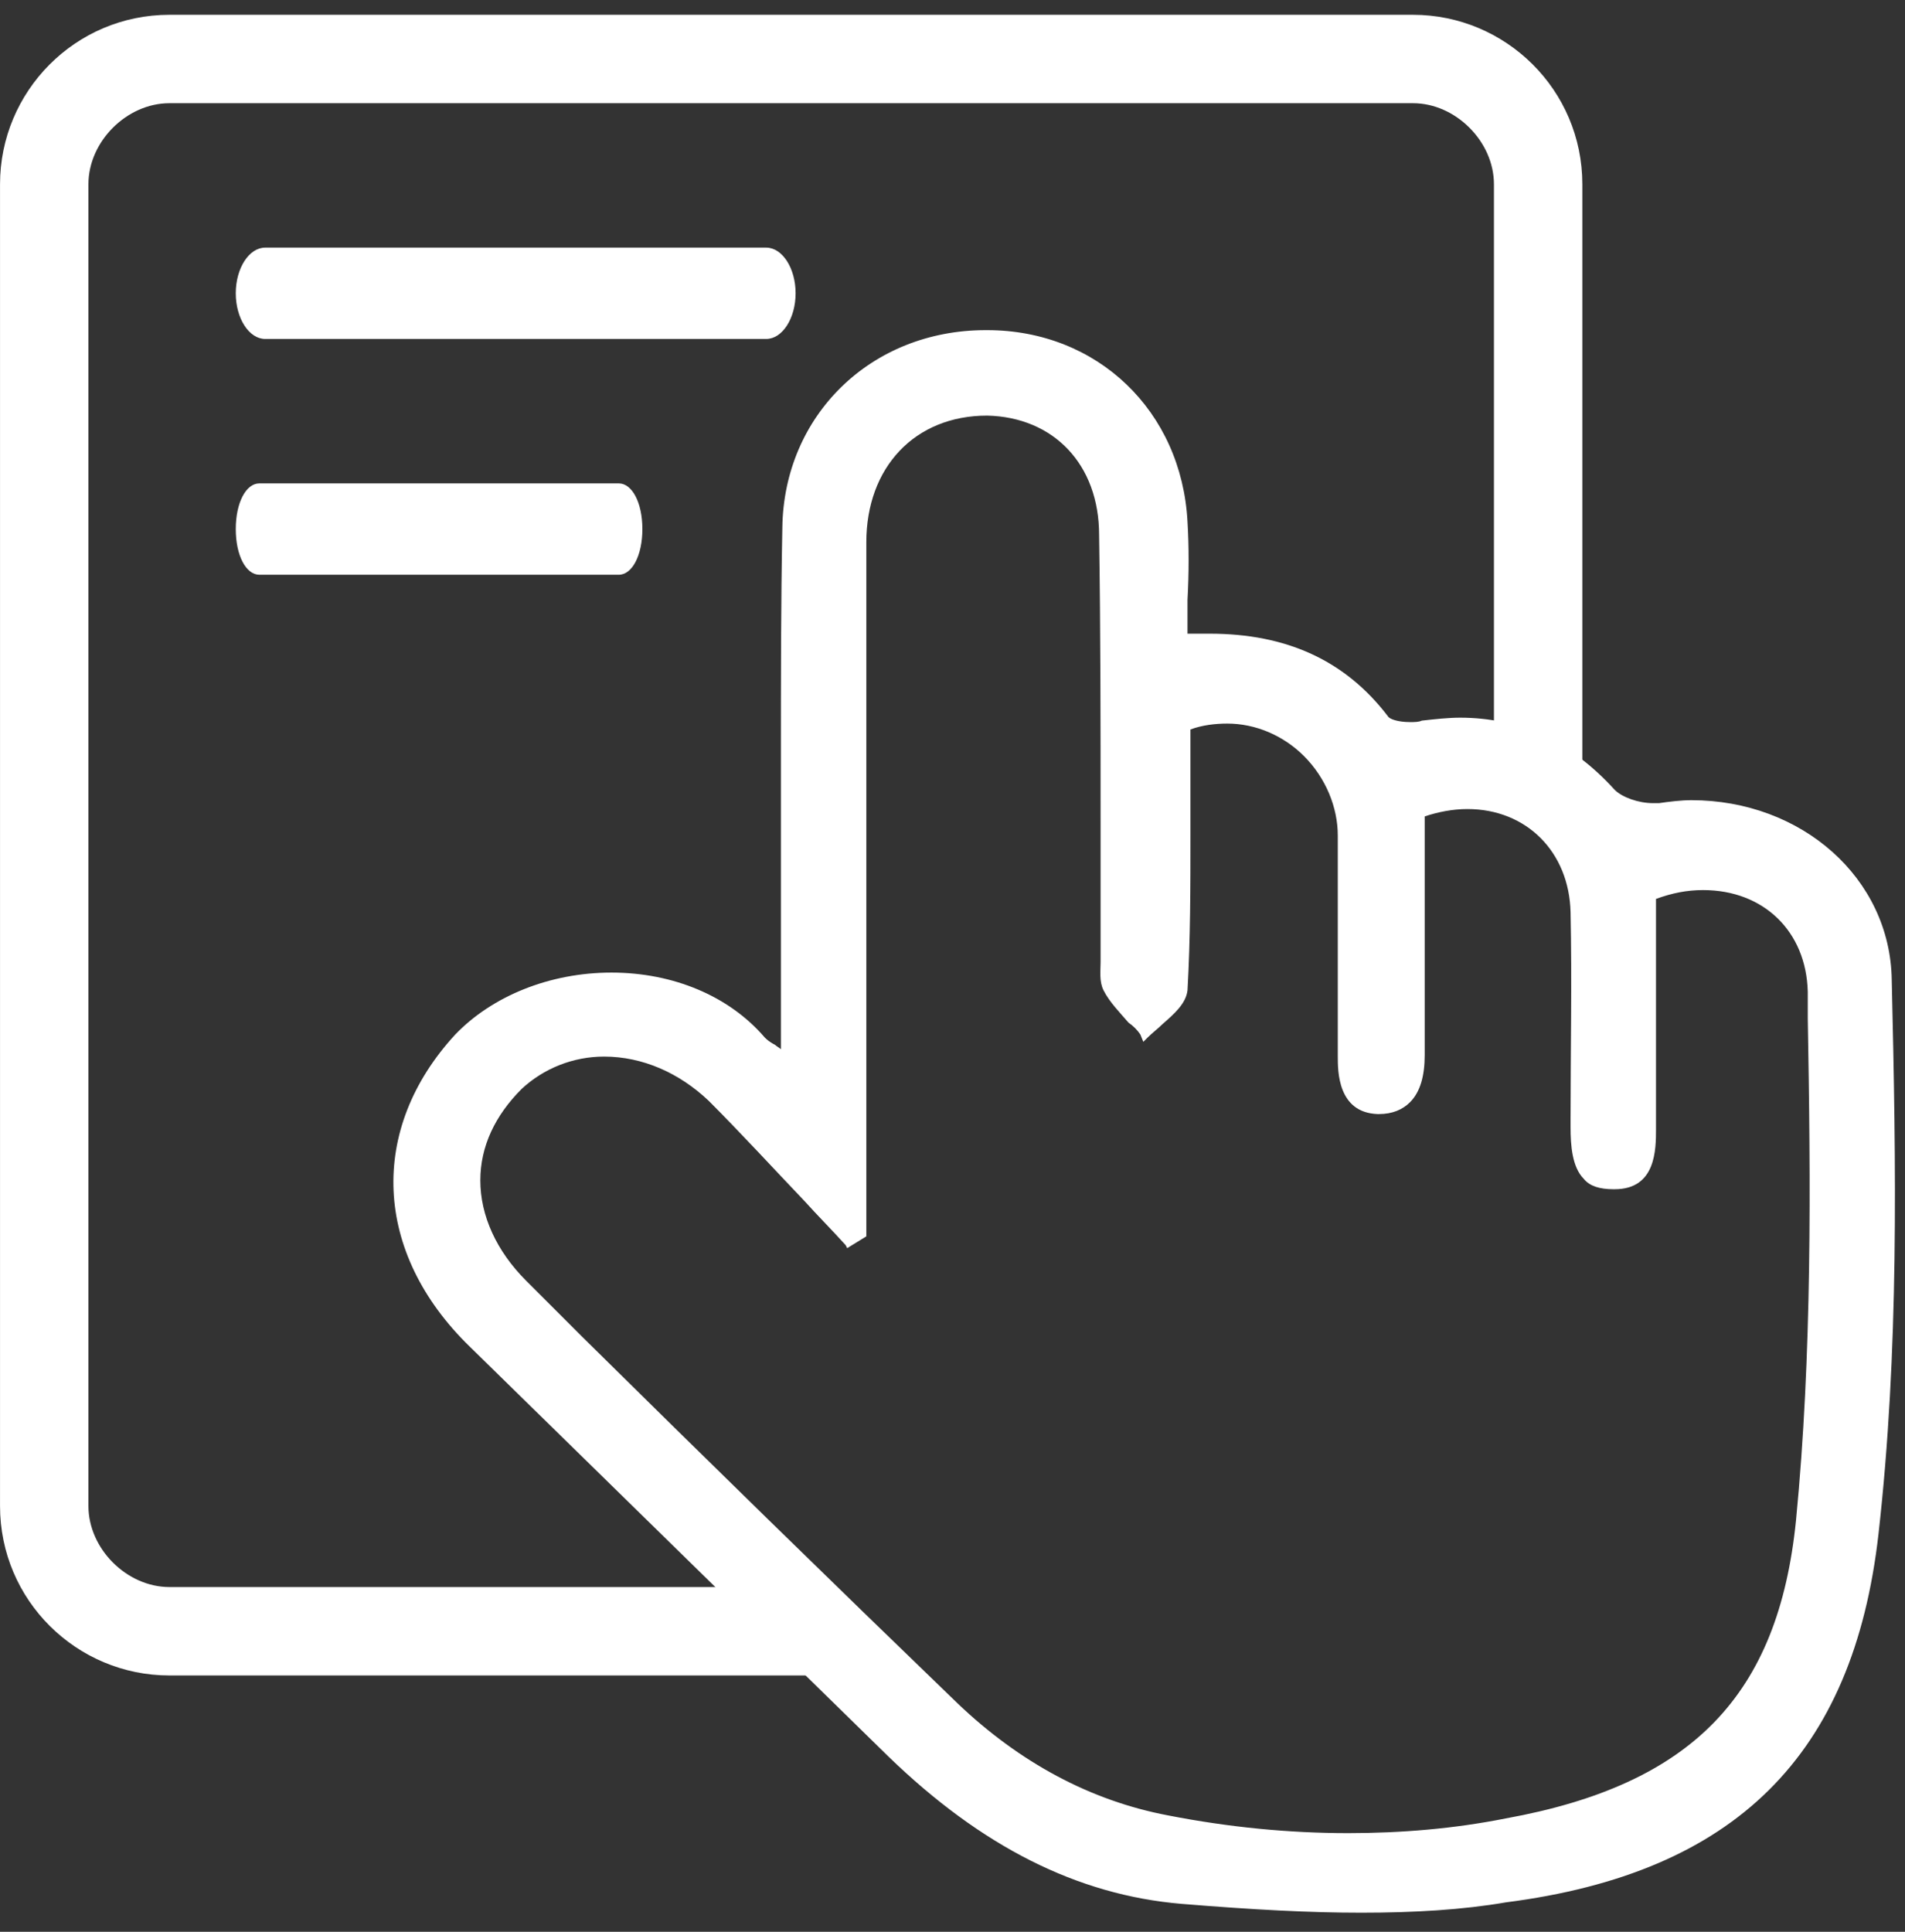
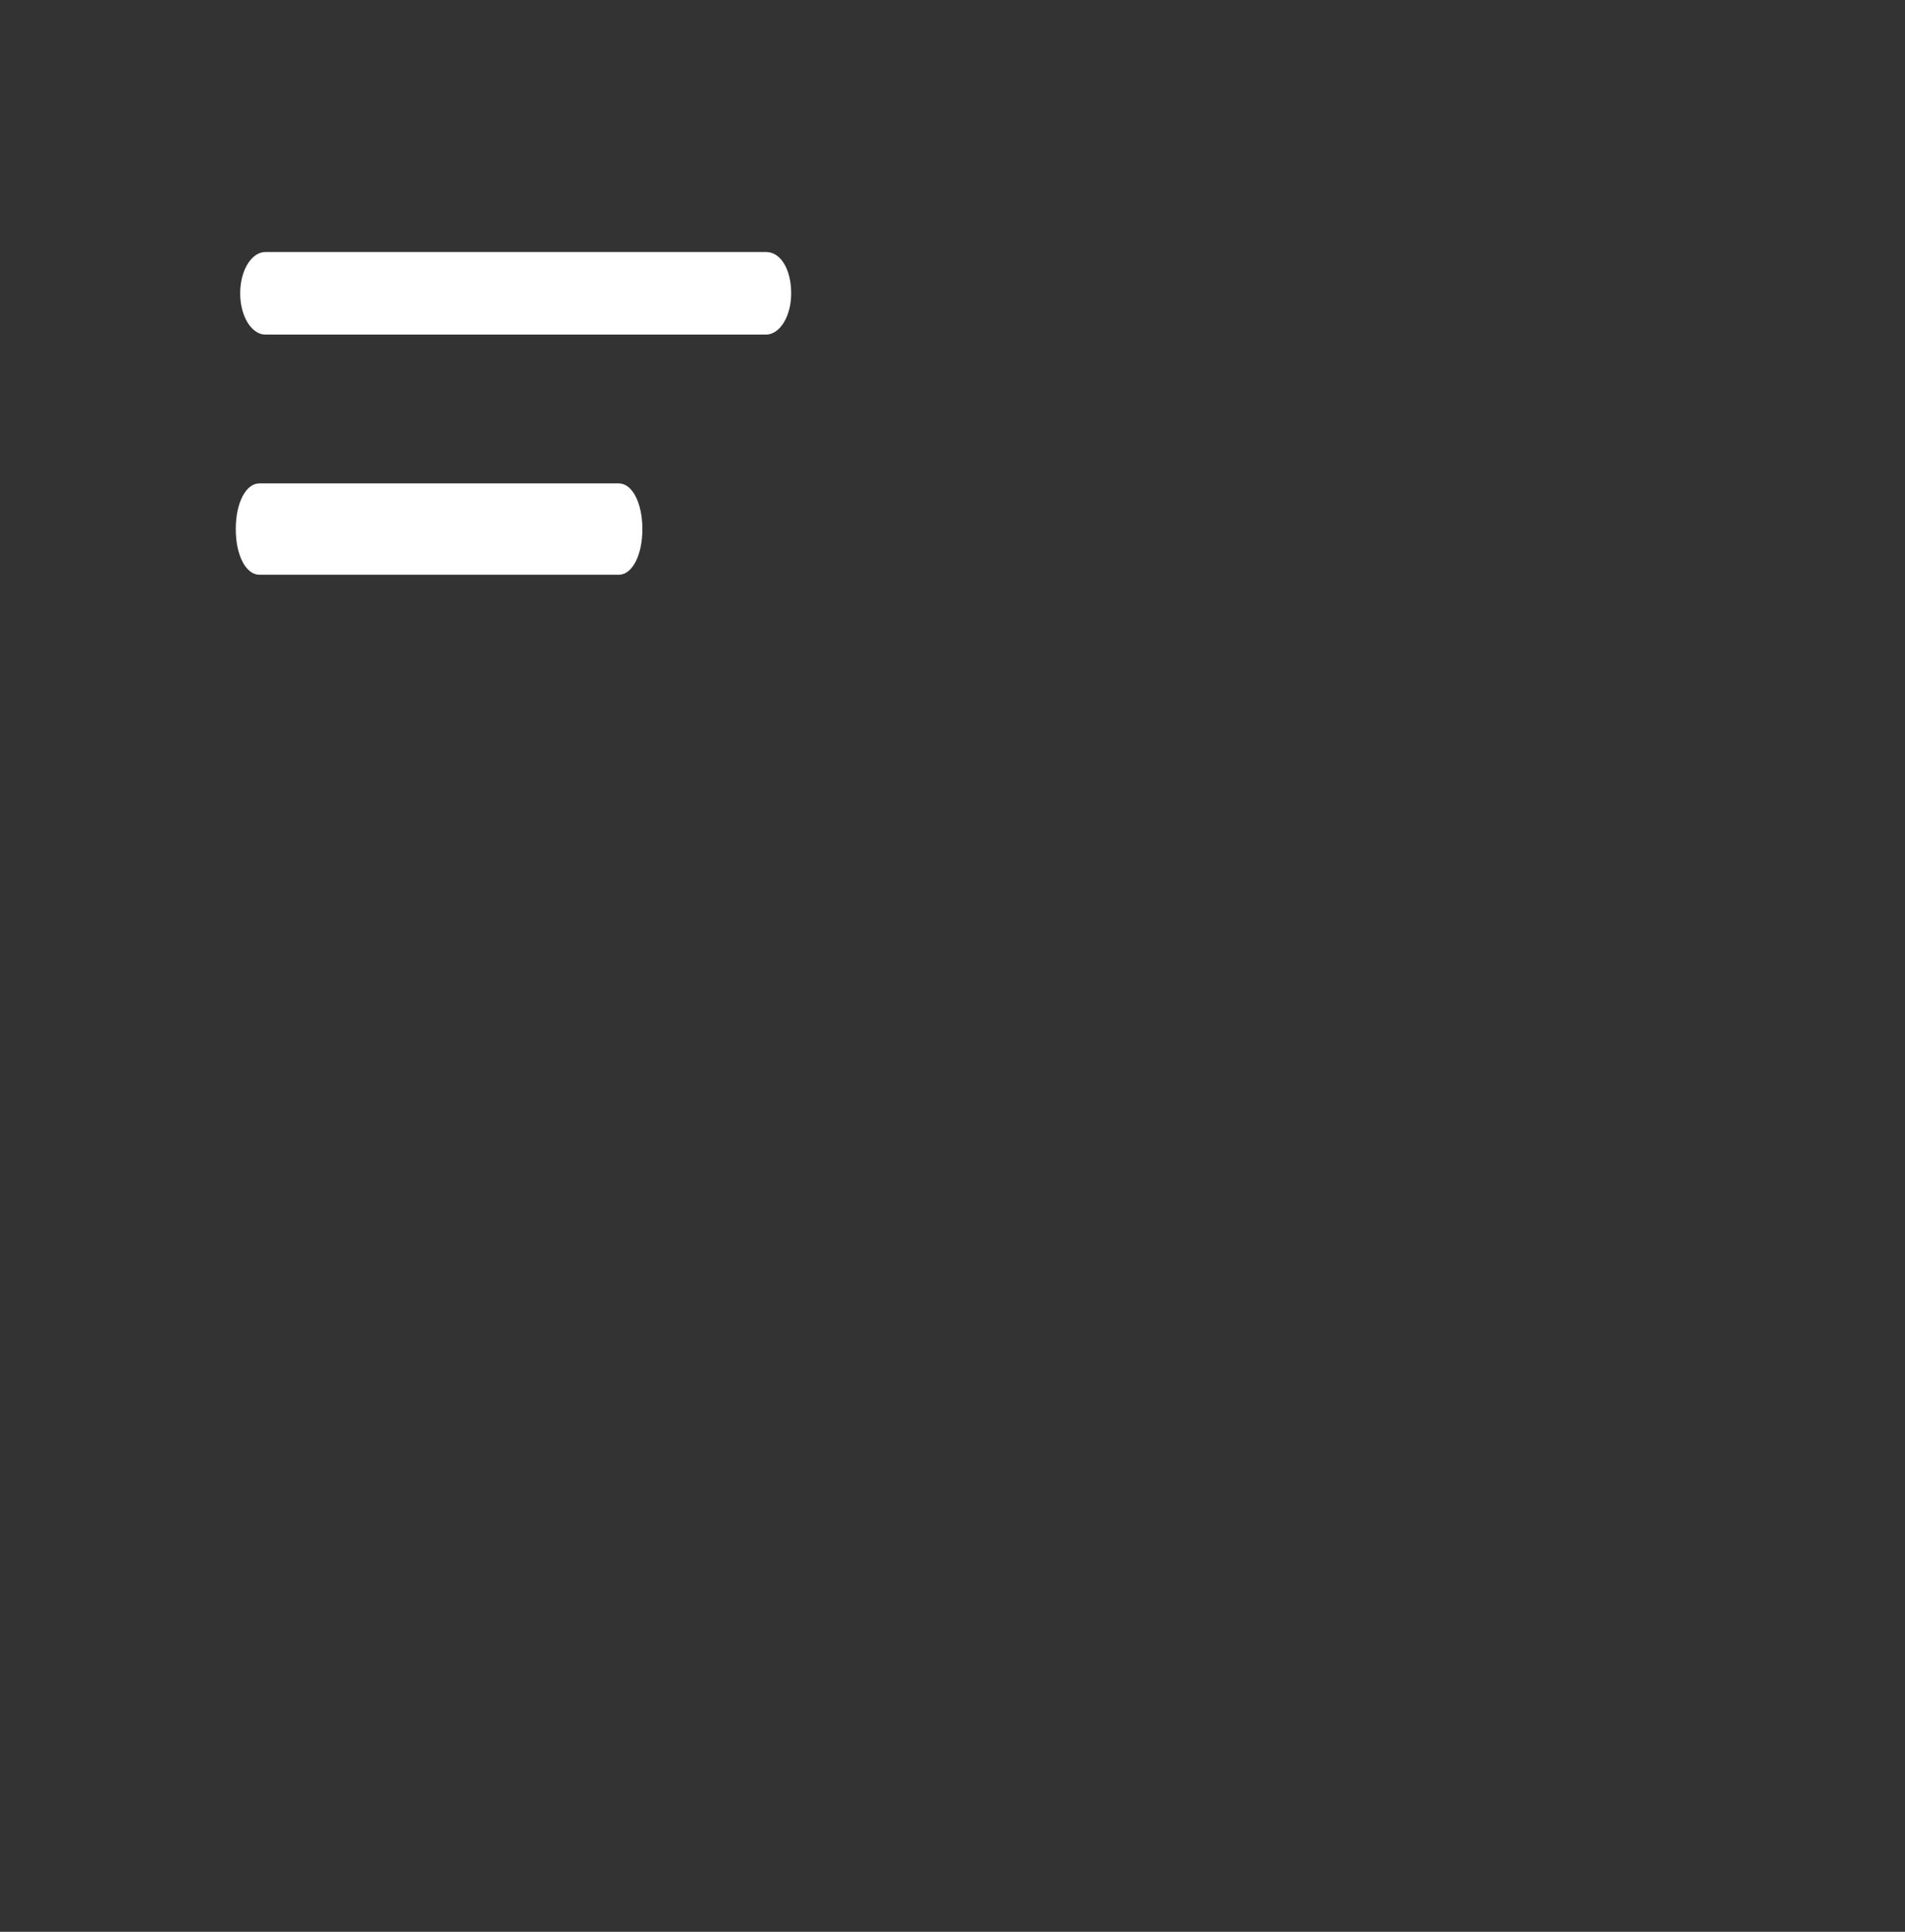
<svg xmlns="http://www.w3.org/2000/svg" fill="none" viewBox="0 0 72 73" height="73" width="72">
  <rect x="0" y="0" width="72" height="73" fill="#333333" stroke="none" />
  <g clip-path="url(#clip0_364_266)">
-     <path fill="white" d="M6.405 63.314C2.897 63.314 0.001 60.474 0.001 56.91V6.963C0.001 3.455 2.841 0.559 6.405 0.559H53.402C56.91 0.559 59.805 3.399 59.805 6.963V30.572L59.582 30.517C58.636 30.238 57.745 30.127 56.743 30.127H56.687L56.631 29.96H56.464V6.963C56.464 5.348 55.016 3.9 53.402 3.9H6.405C4.79 3.9 3.342 5.348 3.342 6.963V56.91C3.342 58.525 4.79 59.973 6.405 59.973H31.073L31.128 60.029C31.741 60.864 31.407 61.476 31.184 61.922C30.961 62.312 30.85 62.59 31.24 62.98L31.574 63.314H6.405Z" />
-     <path fill="white" d="M10.024 12.809C9.412 12.809 8.911 12.03 8.911 11.083C8.911 10.136 9.412 9.357 10.024 9.357H28.957C29.569 9.357 30.07 10.136 30.07 11.083C30.07 12.03 29.569 12.809 28.957 12.809H10.024Z" />
    <path fill="white" d="M28.957 9.524H10.024C9.523 9.524 9.078 10.193 9.078 11.084C9.078 11.975 9.523 12.643 10.024 12.643H28.957C29.458 12.643 29.903 11.975 29.903 11.084C29.903 10.193 29.513 9.524 28.957 9.524ZM9.802 21.719C9.3 21.719 8.911 20.995 8.911 19.993C8.911 18.991 9.3 18.267 9.802 18.267H23.388C23.889 18.267 24.279 18.991 24.279 19.993C24.279 20.995 23.889 21.719 23.388 21.719H9.802Z" />
-     <path fill="white" d="M23.388 18.434H9.802C9.412 18.434 9.134 19.102 9.134 19.993C9.134 20.884 9.412 21.552 9.802 21.552H23.388C23.778 21.552 24.057 20.884 24.057 19.993C24.057 19.102 23.723 18.434 23.388 18.434ZM51.453 72.279C49.504 72.279 47.388 72.168 44.659 71.945C40.706 71.611 37.087 69.773 33.578 66.377L17.764 50.897C14.089 47.333 13.922 42.656 17.208 39.092C18.6 37.644 20.771 36.753 23.11 36.753C25.449 36.753 27.565 37.644 28.901 39.203C28.957 39.259 29.068 39.37 29.291 39.482C29.346 39.538 29.458 39.593 29.514 39.649V32.187V28.512C29.514 25.672 29.514 22.777 29.569 19.937C29.625 15.705 32.91 12.476 37.254 12.476H37.309C41.485 12.476 44.659 15.538 44.882 19.714C44.938 20.661 44.938 21.663 44.882 22.666V23.946H45.717C48.613 23.946 50.84 24.949 52.455 27.065C52.511 27.176 52.845 27.287 53.29 27.287C53.457 27.287 53.624 27.287 53.736 27.232C54.237 27.176 54.738 27.12 55.184 27.12C57.411 27.12 59.36 28.011 61.03 29.849C61.309 30.127 61.921 30.35 62.478 30.35H62.701C63.09 30.294 63.536 30.238 63.926 30.238C68.102 30.238 71.443 33.19 71.499 37.032C71.666 44.104 71.777 51.064 70.998 57.969C70.051 66.321 65.596 70.776 56.91 71.889C55.295 72.168 53.457 72.279 51.453 72.279ZM22.832 39.927C21.662 39.927 20.549 40.373 19.713 41.152C18.711 42.155 18.154 43.324 18.154 44.605C18.154 45.941 18.767 47.278 19.88 48.391L21.996 50.507C26.618 55.073 31.407 59.751 36.196 64.372C38.534 66.6 41.207 68.047 44.158 68.604C46.441 69.05 48.724 69.272 50.952 69.272C52.956 69.272 54.961 69.105 56.91 68.716C63.981 67.435 67.211 64.038 67.879 57.468C68.492 51.175 68.436 44.716 68.325 38.48V37.477C68.269 35.194 66.654 33.635 64.371 33.635C63.759 33.635 63.202 33.746 62.589 33.969V42.656C62.589 43.435 62.589 44.939 61.03 44.939H60.974C60.473 44.939 60.084 44.828 59.861 44.549C59.415 44.104 59.36 43.268 59.36 42.6V42.266C59.36 39.705 59.415 37.087 59.36 34.47C59.304 32.187 57.689 30.573 55.462 30.573C54.905 30.573 54.348 30.684 53.847 30.851V39.872C53.847 40.651 53.68 41.264 53.29 41.654C53.012 41.932 52.622 42.099 52.121 42.099H52.065C50.562 42.043 50.562 40.484 50.562 39.927V36.252V31.575C50.562 30.517 50.116 29.403 49.281 28.568C48.502 27.788 47.444 27.343 46.386 27.343C45.94 27.343 45.439 27.399 44.993 27.566V31.575C44.993 33.468 44.993 35.473 44.882 37.422C44.826 37.923 44.381 38.313 43.935 38.702C43.768 38.869 43.546 39.036 43.379 39.203L43.212 39.37L43.1 39.092C42.989 38.925 42.822 38.758 42.655 38.647C42.321 38.257 41.931 37.867 41.708 37.422C41.541 37.087 41.597 36.698 41.597 36.364V35.918V31.074C41.597 27.51 41.597 23.835 41.541 20.215C41.541 17.543 39.815 15.761 37.309 15.705C34.581 15.705 32.743 17.654 32.743 20.494V46.721L32.019 47.166L31.964 47.055C31.462 46.498 30.906 45.941 30.404 45.384C29.235 44.159 28.01 42.823 26.785 41.598C25.671 40.54 24.279 39.927 22.832 39.927Z" />
  </g>
  <defs>
    <clipPath id="clip0_364_266">
      <rect transform="translate(0 0.419)" fill="white" height="72" width="72" />
    </clipPath>
  </defs>
</svg>